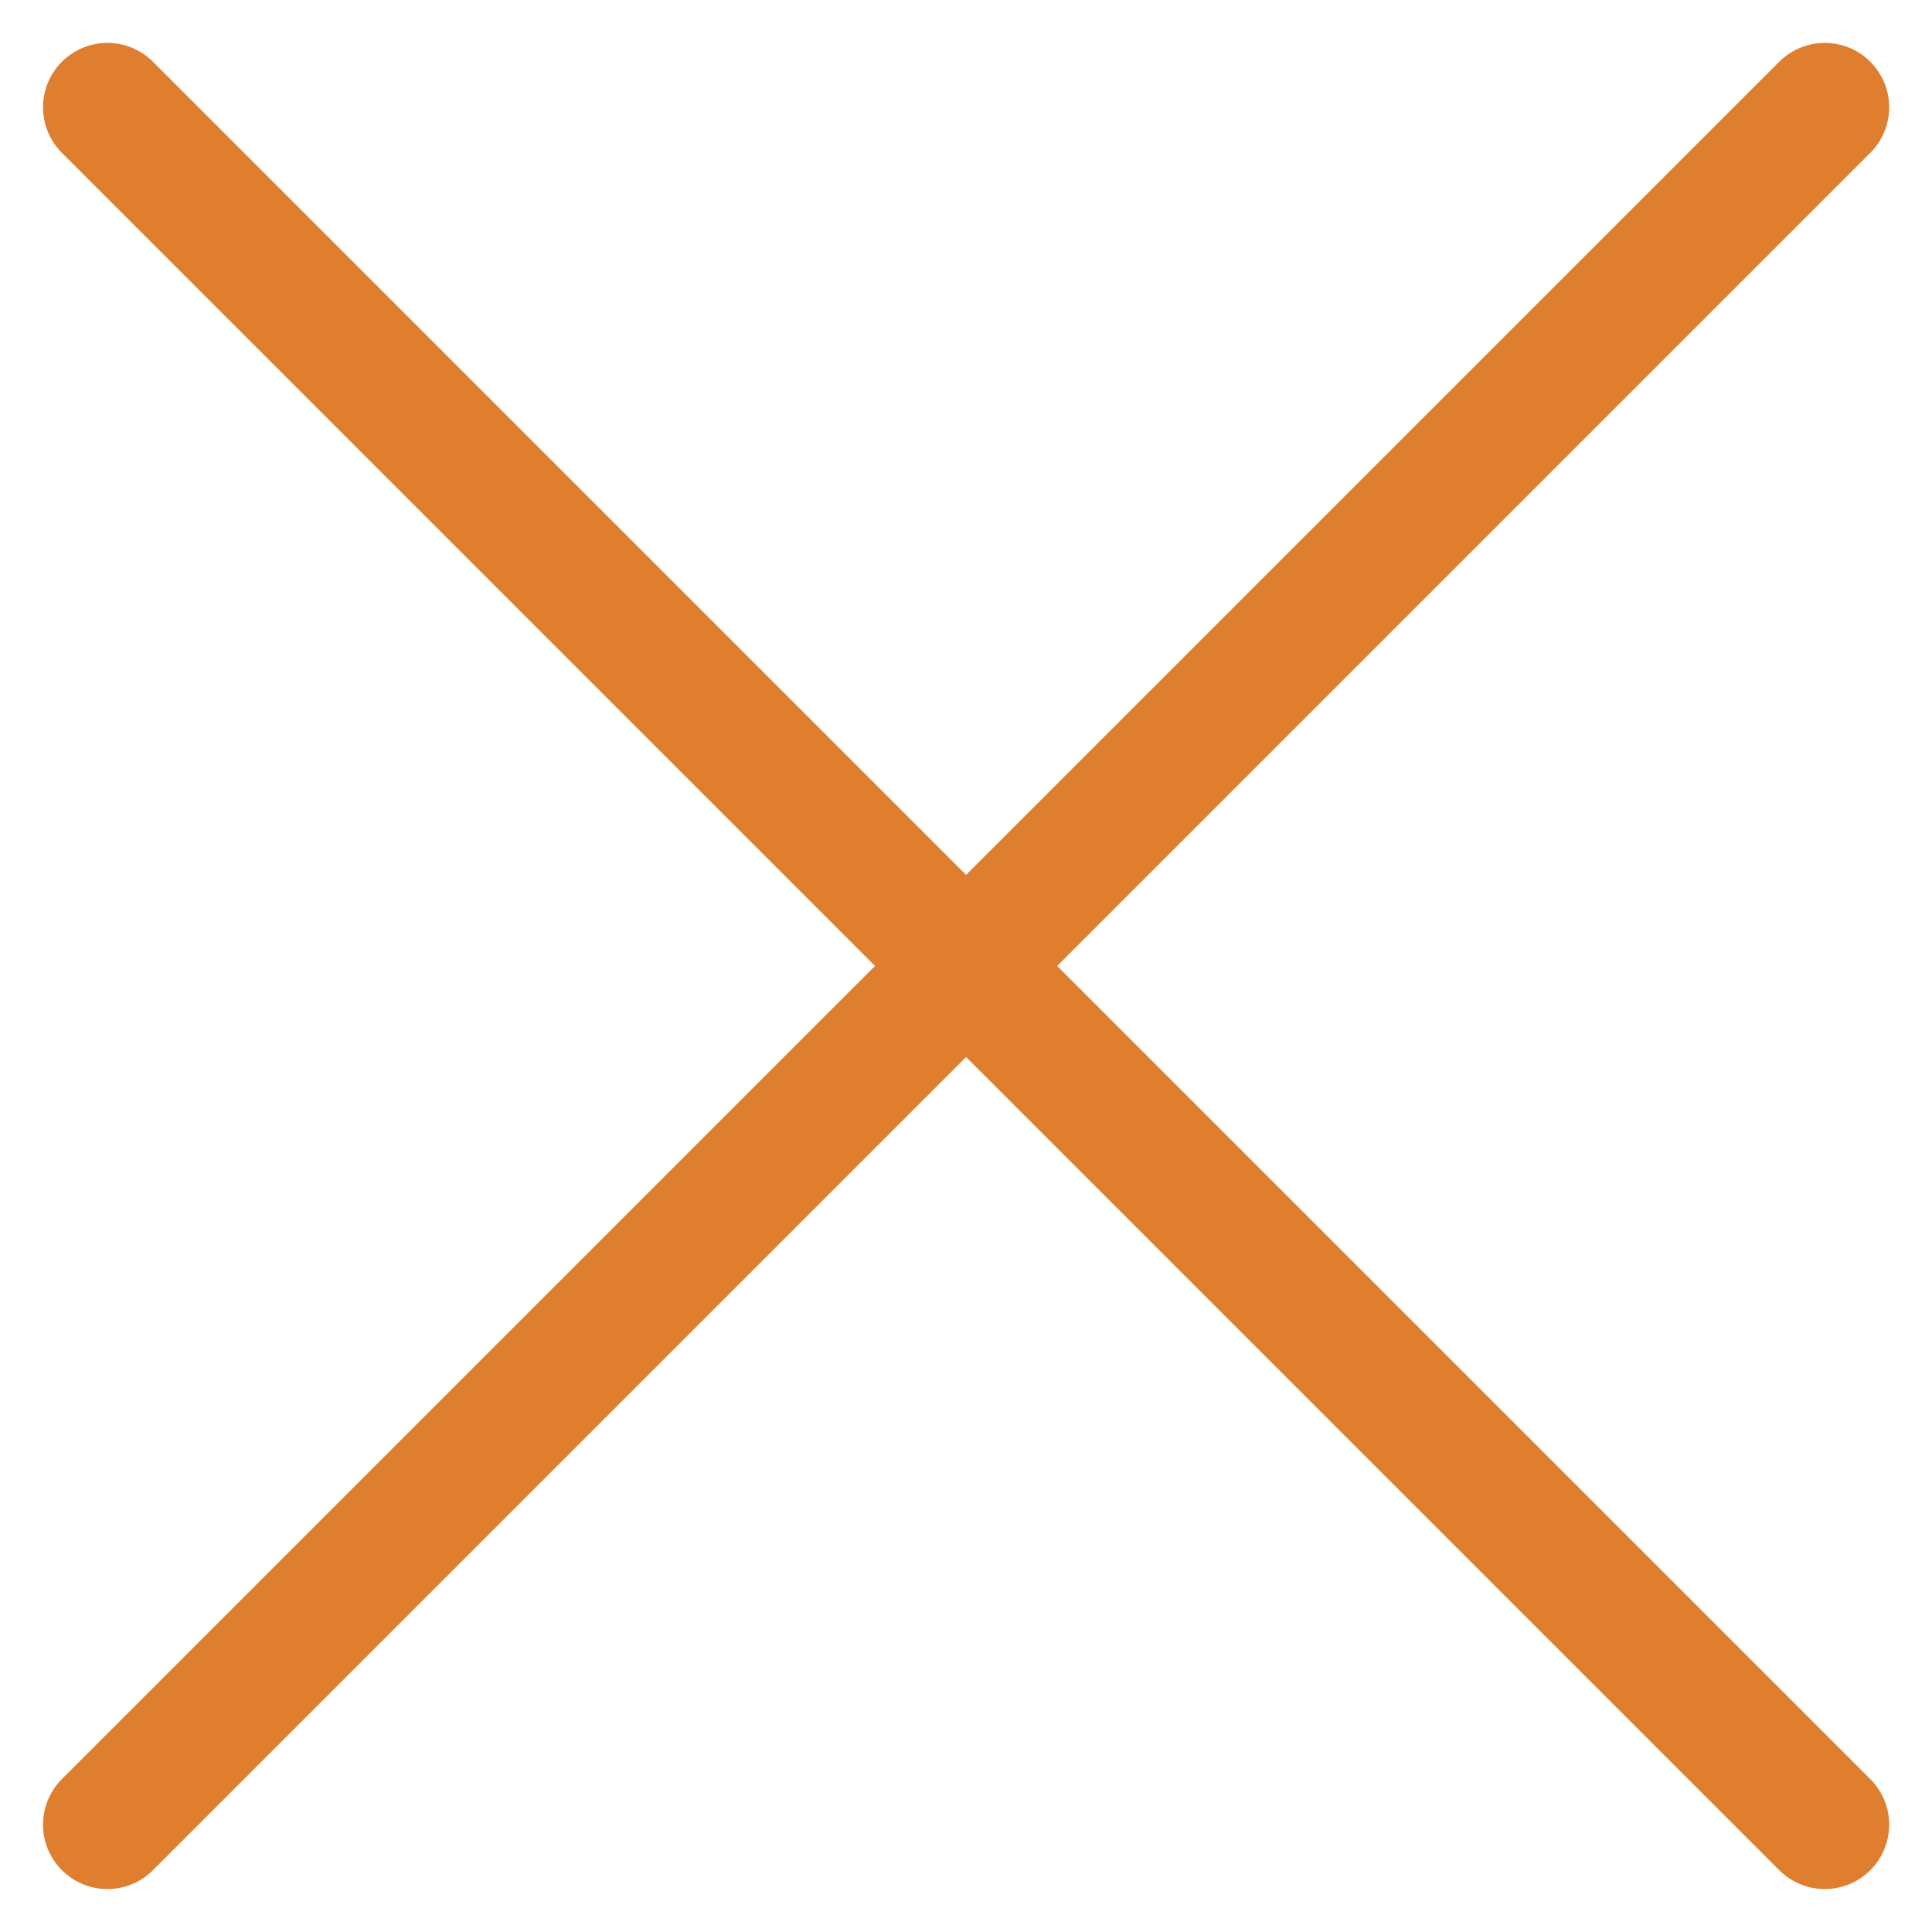
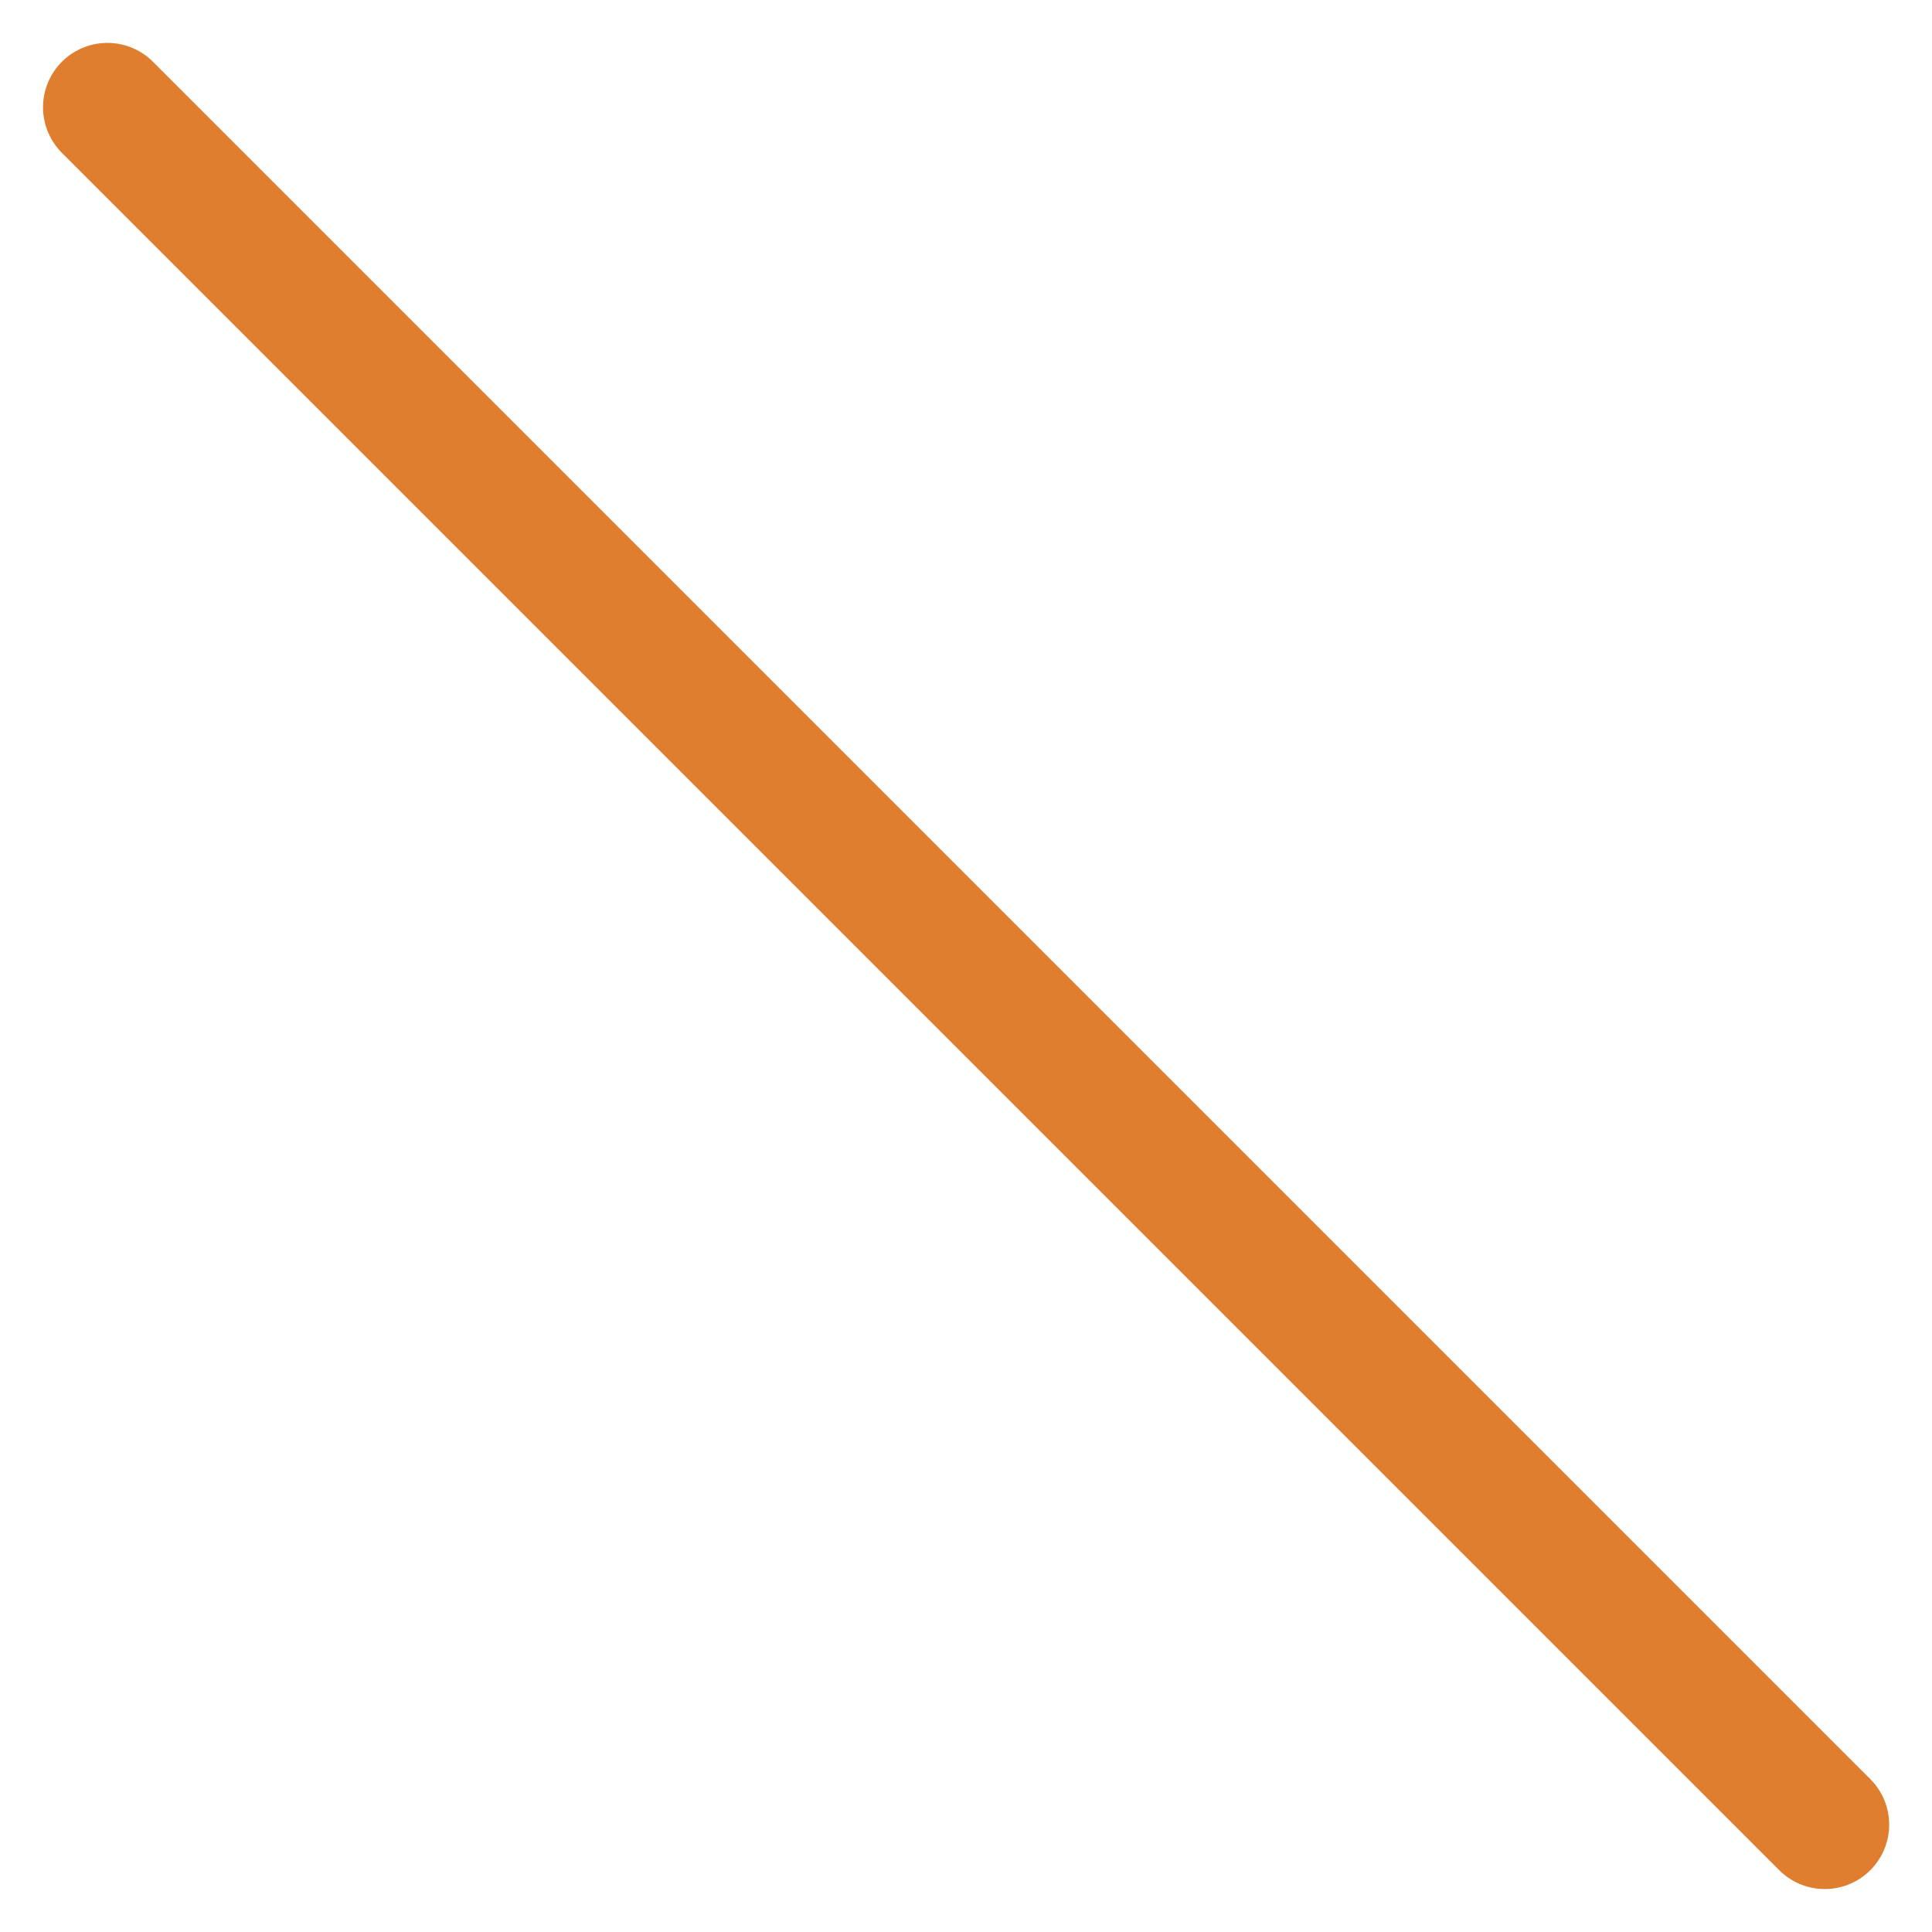
<svg xmlns="http://www.w3.org/2000/svg" width="30" height="30" viewBox="0 0 30 30" fill="none">
-   <path d="M28.335 28.333L1.668 1.666M28.335 1.666L1.668 28.333" stroke="#df7e2f" stroke-width="2" stroke-linecap="round" />
+   <path d="M28.335 28.333L1.668 1.666M28.335 1.666" stroke="#df7e2f" stroke-width="2" stroke-linecap="round" />
</svg>